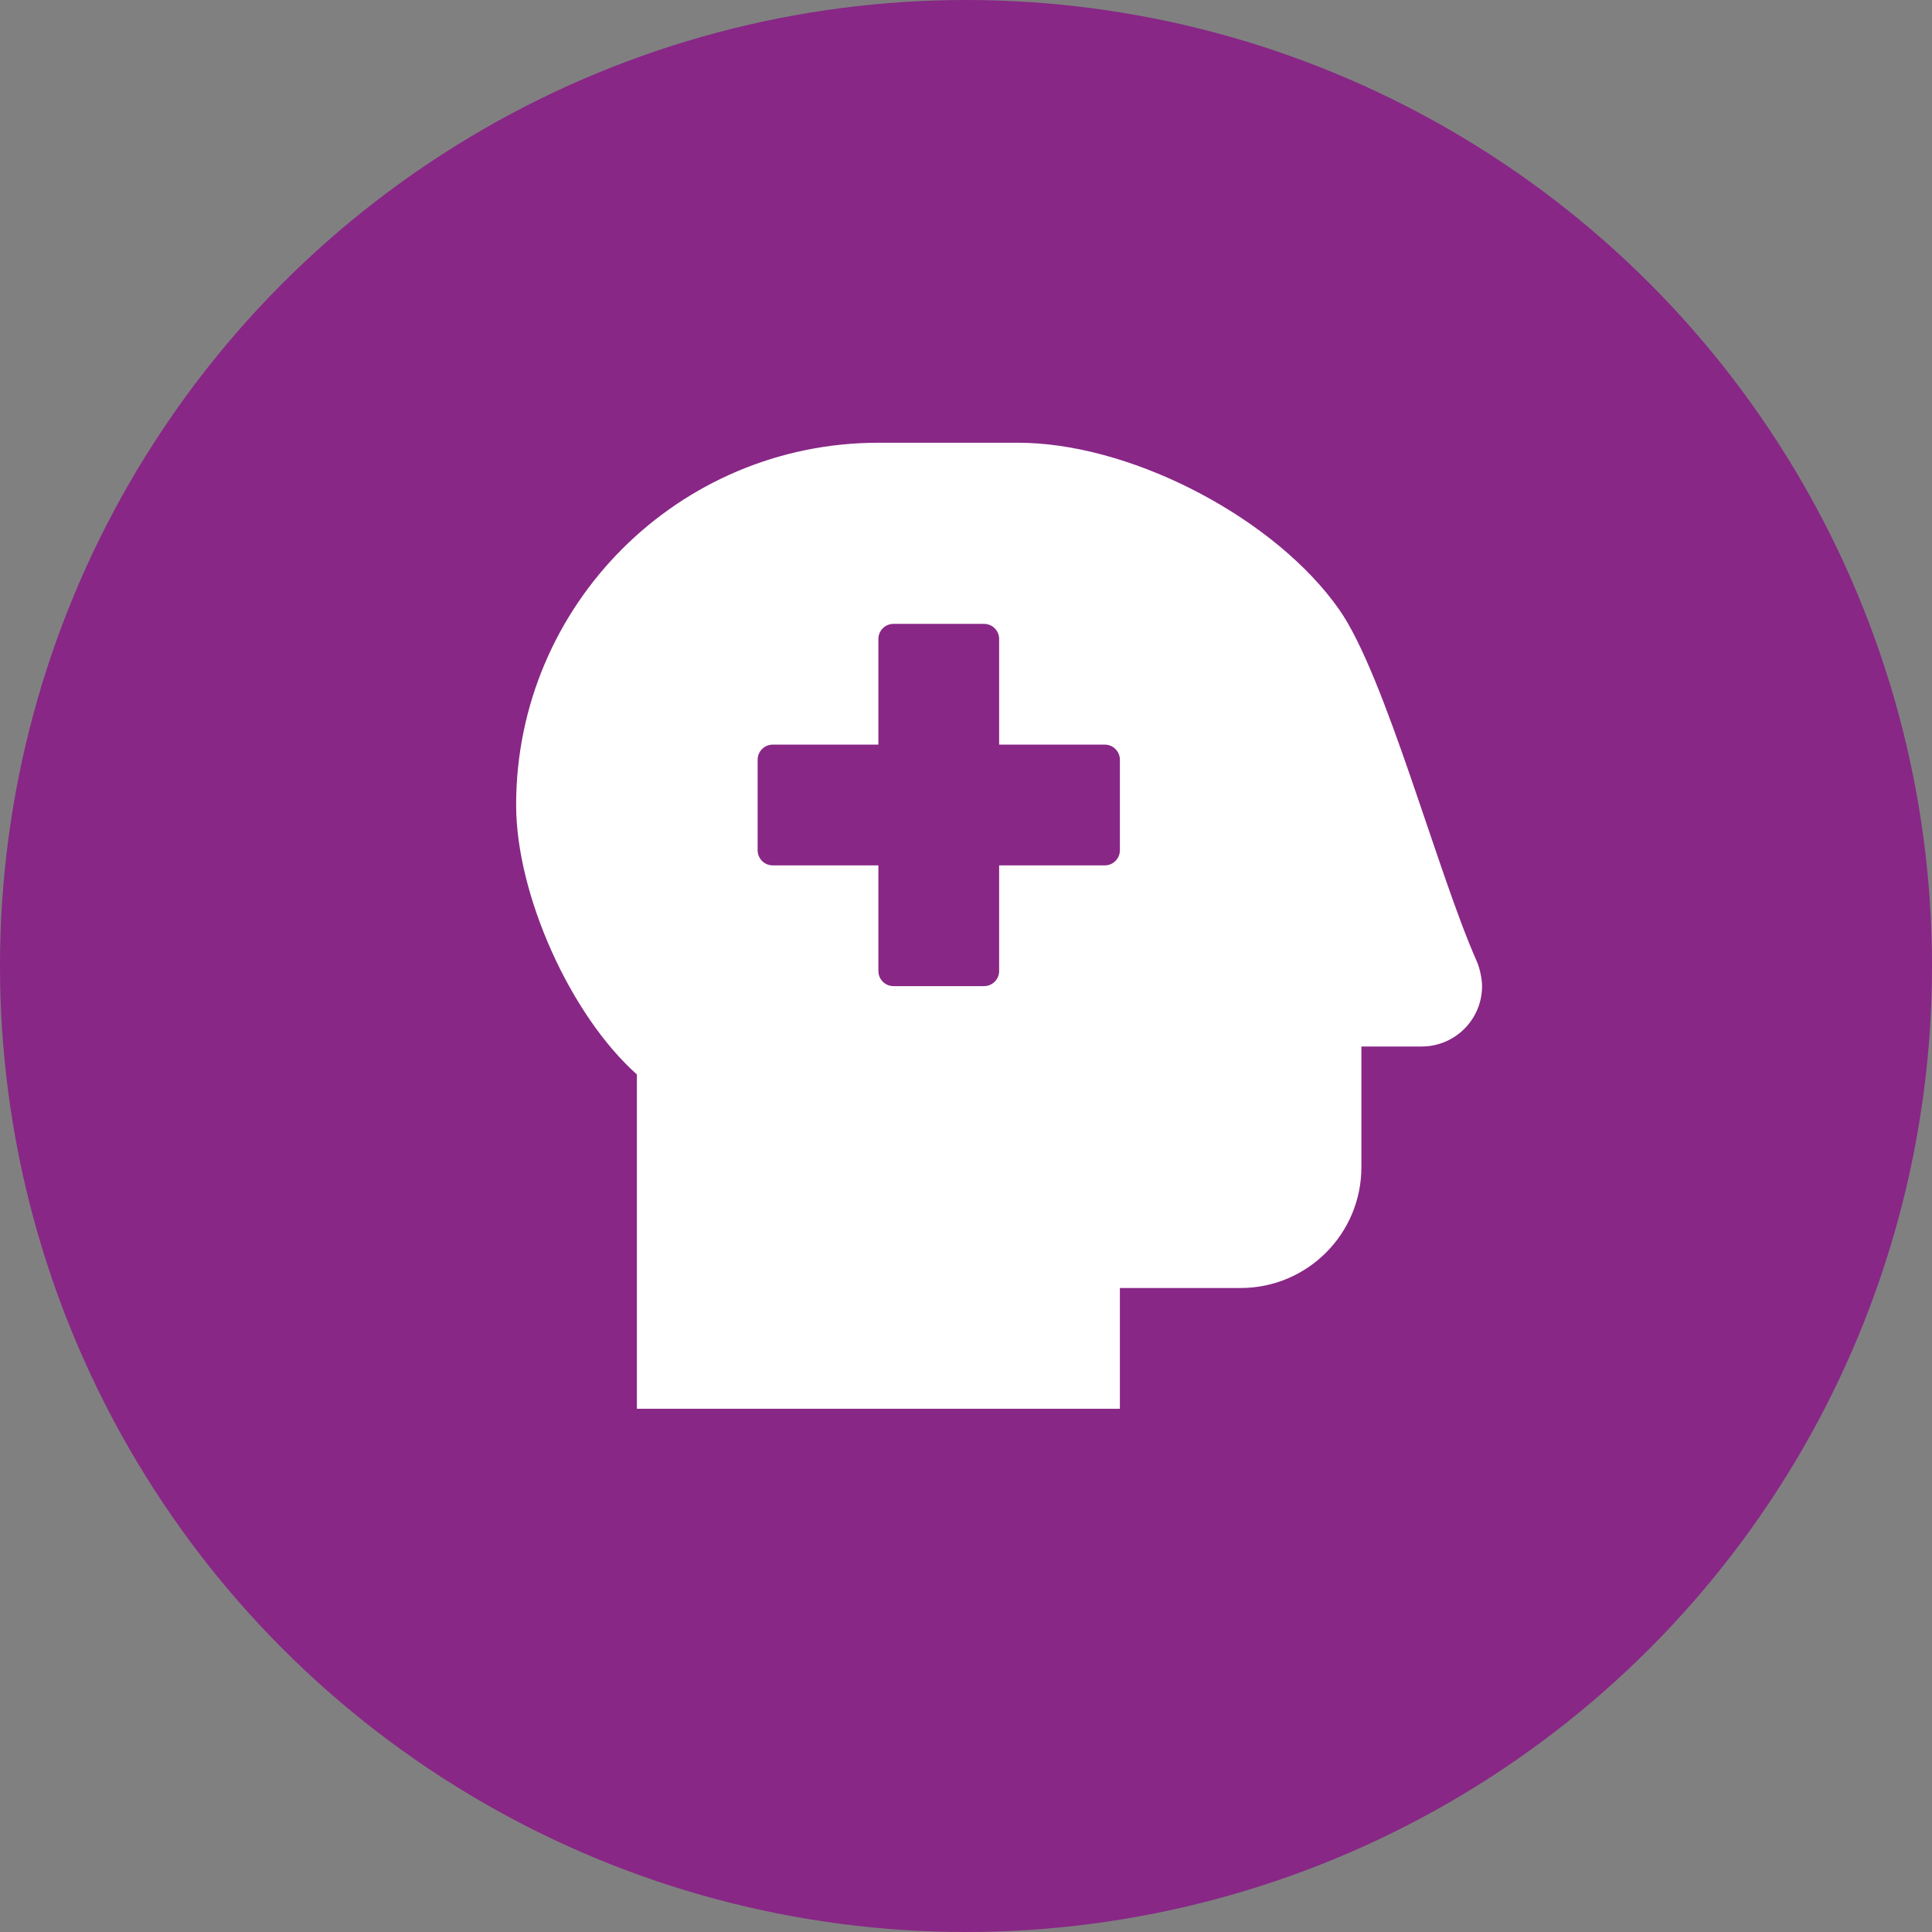
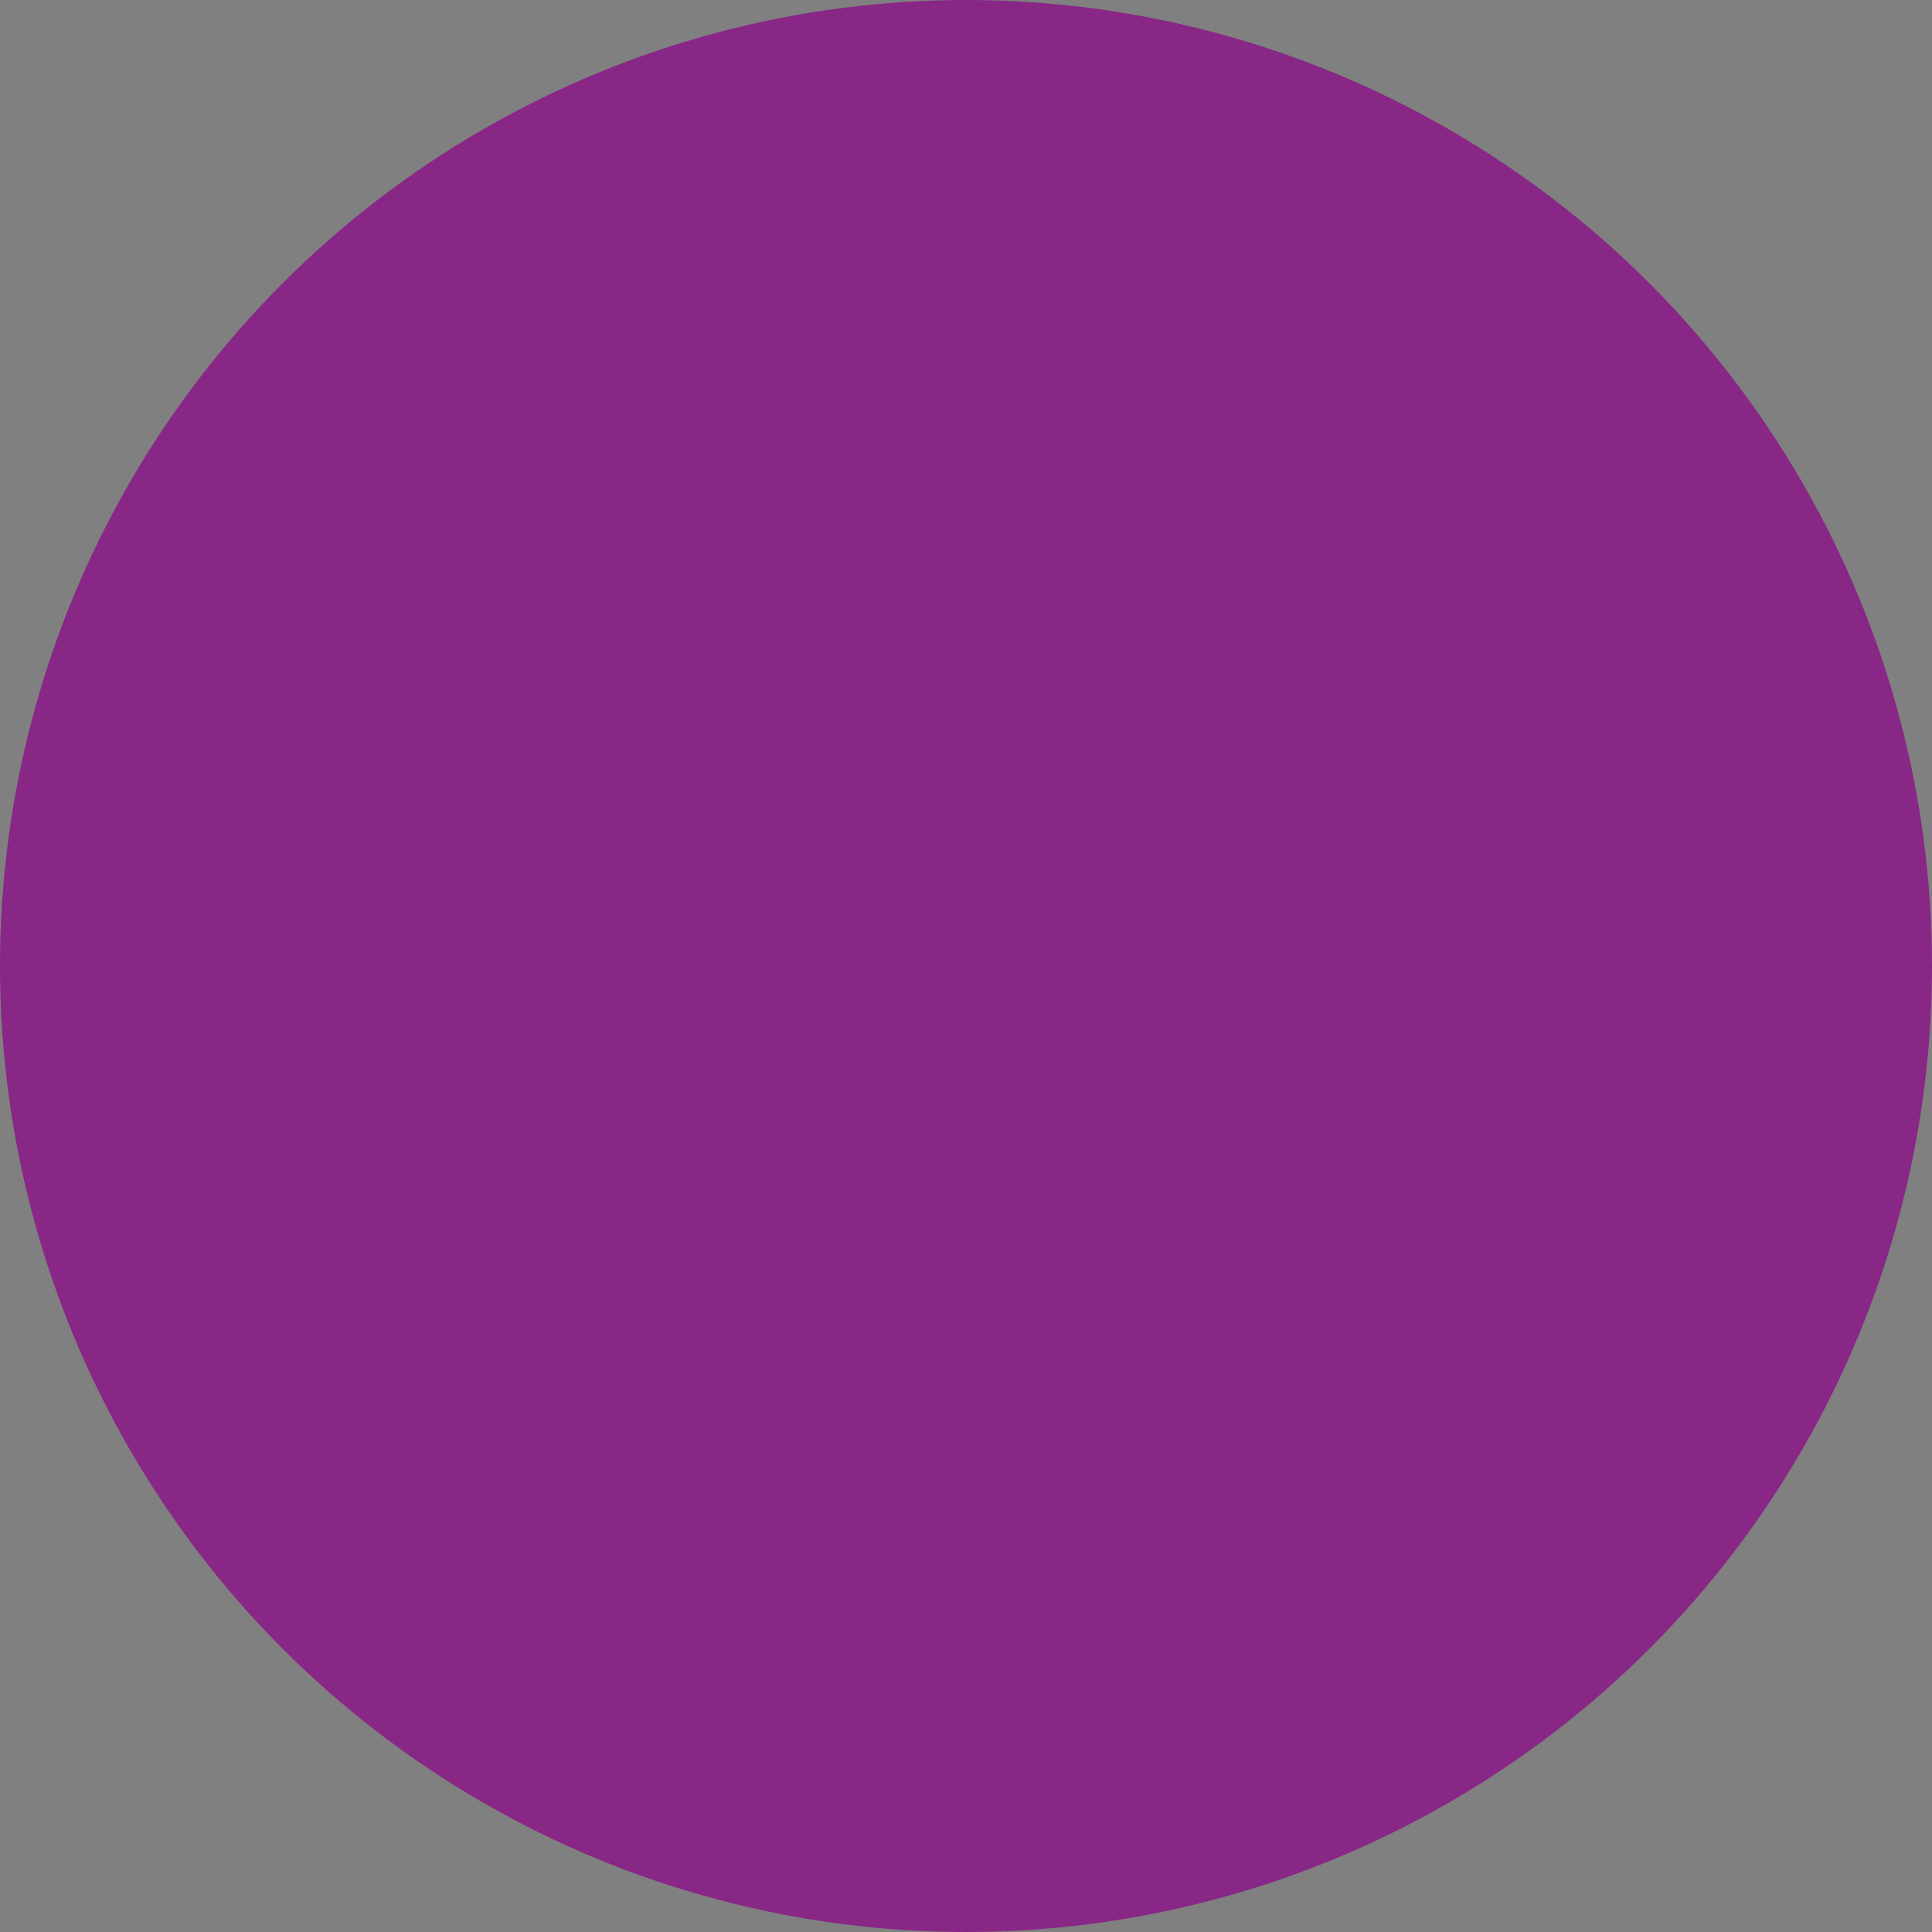
<svg xmlns="http://www.w3.org/2000/svg" width="60px" height="60px" viewBox="0 0 60 60" version="1.1">
  <rect x="0" y="0" width="60" height="60" fill="#808080" stroke="none" />
  <title>icon-mental</title>
  <g id="Page-2" stroke="none" stroke-width="1" fill="none" fill-rule="evenodd">
    <g id="PEA-Risk-Assessment-Tool---Icons" transform="translate(-40, -1055)">
      <g id="icon-mental" transform="translate(40, 1055)">
        <circle id="Oval" fill="#882786" cx="30" cy="30" r="30" />
-         <path d="M34.779,43.75 L34.779,40 L38.529,40 C40.599,40 42.279,38.32 42.279,36.25 L42.279,32.5 L44.154,32.5 C45.188,32.499 46.027,31.659 46.027,30.625 C46.027,30.405 45.955,30.064 45.866,29.863 C44.639,27.102 43.027,20.973 41.584,18.921 C39.63,16.146 35.357,13.879 31.914,13.755 L31.62,13.75 L27.279,13.75 C21.068,13.75 16.029,18.789 16.029,25 L16.029,25.002 C16.029,27.775 17.709,31.523 19.779,33.368 L19.779,43.75 L34.779,43.75 Z M30.561,30.625 L27.748,30.625 C27.489,30.625 27.279,30.415 27.279,30.156 L27.279,26.875 L23.998,26.875 C23.739,26.875 23.529,26.665 23.529,26.406 L23.529,23.594 C23.529,23.335 23.739,23.125 23.998,23.125 L27.279,23.125 L27.279,19.844 C27.279,19.585 27.489,19.375 27.748,19.375 L30.561,19.375 C30.819,19.375 31.029,19.585 31.029,19.844 L31.029,23.125 L34.311,23.125 C34.569,23.125 34.779,23.335 34.779,23.594 L34.779,26.406 C34.779,26.665 34.569,26.875 34.311,26.875 L31.029,26.875 L31.029,30.156 C31.029,30.415 30.819,30.625 30.561,30.625 Z" id="" fill="#FFFFFF" fill-rule="nonzero" />
      </g>
    </g>
  </g>
</svg>